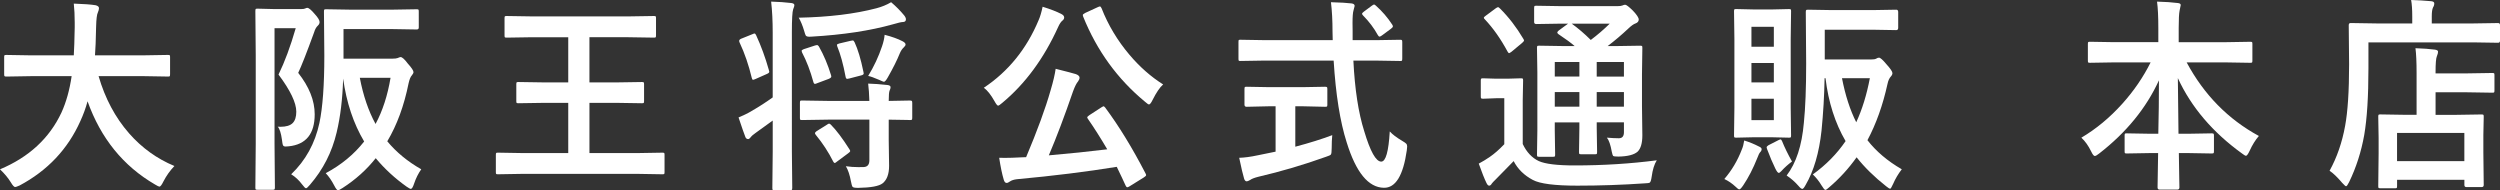
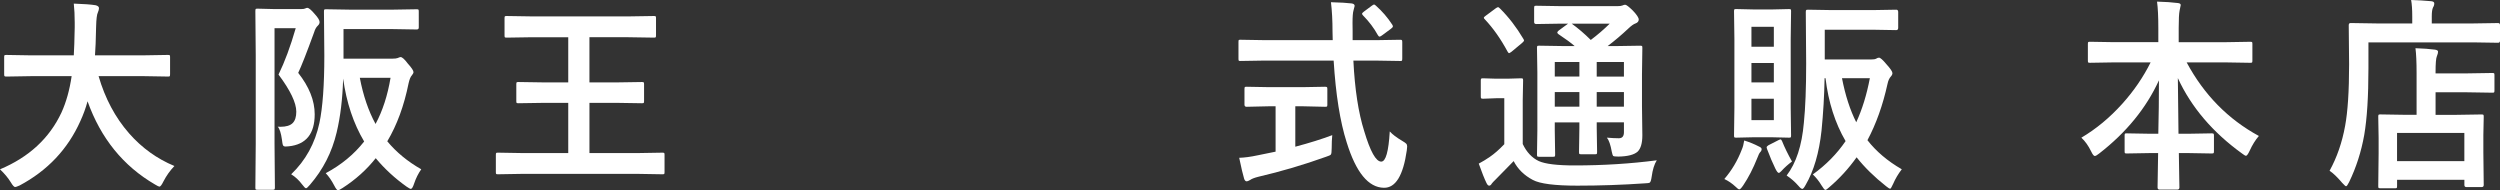
<svg xmlns="http://www.w3.org/2000/svg" id="a" viewBox="0 0 181.965 13.85">
  <rect x="0" y="0" width="181.965" height="13.85" fill="#333333" stroke="none" />
  <defs>
    <style>.b{fill:#fff;}</style>
  </defs>
  <path class="b" d="M2.21,5.544l-1.752,.029c-.076,0-.121-.012-.135-.037-.013-.02-.02-.068-.02-.146v-1.23c0-.078,.009-.125,.027-.139s.061-.022,.128-.022l1.752,.029h3.161c.027-.415,.049-1.091,.067-2.029v-.352c0-.503-.022-.964-.067-1.384,.728,.024,1.255,.063,1.583,.117,.166,.039,.25,.11,.25,.212,0,.088-.027,.193-.081,.315-.072,.137-.114,.486-.128,1.047-.018,.942-.045,1.633-.081,2.073h3.558l1.759-.029c.072,0,.115,.01,.128,.029,.013,.02,.02,.063,.02,.132v1.23c0,.088-.009,.142-.027,.161-.018,.015-.059,.022-.122,.022l-1.759-.029h-3.295c.472,1.621,1.21,3.008,2.217,4.16,.93,1.06,2.031,1.853,3.302,2.38-.319,.332-.586,.708-.802,1.128-.121,.249-.218,.374-.29,.374-.041,0-.146-.051-.317-.154-2.313-1.343-3.951-3.362-4.913-6.057-.13,.483-.305,.964-.525,1.443-.912,2.036-2.383,3.596-4.414,4.68-.175,.078-.285,.117-.33,.117-.077,0-.182-.115-.317-.344-.198-.322-.46-.637-.788-.945,2.107-.884,3.598-2.261,4.474-4.131,.346-.757,.593-1.641,.742-2.651H2.21Z" />
  <path class="b" d="M20.218,9.221c.072,.005,.137,.007,.196,.007,.413,0,.709-.09,.889-.271,.175-.176,.263-.452,.263-.828,0-.649-.432-1.55-1.294-2.703,.449-.913,.867-2.039,1.253-3.376h-1.543V10.466l.027,3.179c0,.078-.012,.127-.034,.146-.018,.015-.061,.022-.128,.022h-1.112c-.067,0-.109-.009-.125-.025-.016-.018-.023-.065-.023-.143l.027-3.179V3.999l-.027-3.186c0-.088,.009-.142,.027-.161,.018-.015,.061-.022,.128-.022l1.172,.029h2.028c.13,0,.223-.015,.276-.044,.054-.029,.104-.044,.148-.044,.108,0,.288,.149,.539,.447,.238,.259,.357,.454,.357,.586,0,.098-.045,.188-.135,.271-.112,.103-.2,.261-.263,.476-.548,1.504-.935,2.488-1.159,2.952,.8,1.016,1.2,2.021,1.2,3.018,0,1.421-.629,2.197-1.887,2.329-.122,.01-.2,.015-.236,.015-.104,0-.168-.039-.196-.117-.018-.044-.04-.176-.067-.396-.067-.474-.168-.784-.303-.93Zm10.445,3.098c-.216,.303-.391,.654-.526,1.055-.081,.249-.159,.374-.236,.374-.045,0-.146-.054-.303-.161-.858-.61-1.608-1.301-2.25-2.073-.661,.835-1.465,1.558-2.413,2.168-.175,.112-.285,.168-.33,.168-.067,0-.16-.115-.276-.344-.193-.371-.4-.671-.62-.901,1.128-.601,2.06-1.37,2.797-2.307-.777-1.304-1.287-2.83-1.53-4.578-.041,1.465-.198,2.771-.472,3.918-.337,1.431-.984,2.7-1.941,3.809-.144,.171-.24,.256-.29,.256-.05,0-.142-.09-.276-.271-.238-.317-.505-.566-.802-.747,1.051-1.006,1.736-2.251,2.055-3.735,.238-1.128,.357-2.759,.357-4.893l-.027-3.215c0-.083,.009-.132,.027-.146s.059-.022,.122-.022l1.772,.029h3.073l1.759-.029c.072,0,.114,.01,.128,.029,.013,.02,.02,.066,.02,.139V2c0,.098-.049,.146-.148,.146l-1.759-.029h-3.571v2.153h3.544c.189,0,.319-.015,.391-.044,.117-.049,.188-.073,.215-.073,.117,0,.292,.156,.526,.469,.278,.308,.417,.515,.417,.623,0,.068-.04,.149-.121,.242-.094,.103-.173,.295-.236,.579-.328,1.631-.845,3.037-1.55,4.219,.66,.796,1.485,1.475,2.473,2.036Zm-2.237-6.658h-2.237c.247,1.294,.629,2.415,1.146,3.362,.512-.952,.876-2.073,1.092-3.362Z" />
  <path class="b" d="M37.964,12.656l-1.725,.029c-.072,0-.114-.01-.128-.029s-.02-.063-.02-.132v-1.252c0-.078,.009-.125,.027-.139,.018-.015,.058-.022,.121-.022l1.725,.029h3.396v-3.655h-1.712l-1.92,.029c-.072,0-.114-.01-.128-.029s-.02-.063-.02-.132v-1.223c0-.078,.009-.125,.027-.139,.018-.015,.058-.022,.121-.022l1.92,.029h1.712V2.71h-2.622l-1.867,.029c-.072,0-.114-.01-.128-.029-.013-.02-.02-.063-.02-.132V1.326c0-.078,.009-.125,.027-.139s.058-.022,.121-.022l1.867,.029h6.995l1.86-.029c.072,0,.117,.01,.135,.029,.013,.02,.02,.063,.02,.132v1.252c0,.078-.009,.125-.027,.139s-.061,.022-.128,.022l-1.86-.029h-2.831v3.289h1.92l1.9-.029c.072,0,.117,.01,.135,.029,.014,.02,.021,.063,.021,.132v1.223c0,.073-.008,.119-.024,.136-.016,.017-.06,.025-.131,.025l-1.9-.029h-1.92v3.655h3.572l1.745-.029c.072,0,.115,.01,.128,.029,.014,.02,.021,.063,.021,.132v1.252c0,.073-.008,.118-.024,.136-.016,.017-.057,.025-.125,.025l-1.745-.029h-8.511Z" />
-   <path class="b" d="M56.128,.117c.539,.015,1.028,.049,1.469,.103,.148,.02,.223,.071,.223,.154,0,.059-.029,.159-.088,.3-.063,.181-.094,.735-.094,1.663V11.038l.027,2.637c0,.078-.011,.127-.034,.146-.013,.015-.054,.022-.121,.022h-1.146c-.072,0-.115-.01-.128-.029-.013-.02-.02-.066-.02-.139l.027-2.622v-2.278l-1.247,.901c-.171,.117-.29,.222-.357,.315-.067,.088-.128,.132-.182,.132-.094,0-.162-.049-.202-.146-.09-.225-.256-.701-.499-1.428,.364-.156,.618-.276,.761-.359,.62-.352,1.195-.718,1.725-1.099V2.38c0-.854-.038-1.609-.114-2.263Zm-1.092,2.446c.359,.776,.667,1.616,.923,2.52,.022,.063,.034,.11,.034,.139,0,.059-.059,.112-.175,.161l-.842,.374c-.081,.034-.135,.051-.162,.051-.045,0-.076-.044-.094-.132-.225-.942-.519-1.799-.883-2.571-.022-.049-.034-.09-.034-.125,0-.068,.047-.122,.142-.161l.856-.344c.049-.024,.087-.037,.114-.037,.045,0,.085,.042,.122,.125ZM64.861,.161c.346,.293,.663,.613,.95,.959,.085,.107,.128,.203,.128,.286,0,.132-.079,.198-.236,.198-.099,0-.339,.056-.721,.168-1.658,.464-3.625,.762-5.903,.894-.09,.005-.146,.007-.168,.007-.135,0-.222-.029-.263-.088-.027-.044-.067-.161-.121-.352-.112-.376-.243-.691-.391-.945,2.192-.044,4.079-.273,5.661-.688,.391-.103,.746-.249,1.065-.439Zm-4.609,8.547l-1.874,.029c-.076,0-.121-.01-.135-.029s-.02-.063-.02-.132v-1.084c0-.083,.009-.134,.027-.154,.018-.015,.061-.022,.128-.022l1.874,.029h3.025c-.013-.474-.042-.894-.087-1.26,.404,.01,.874,.044,1.408,.103,.148,.02,.223,.071,.223,.154,0,.073-.022,.154-.067,.242-.045,.098-.067,.352-.067,.762l1.543-.029c.081,0,.128,.012,.142,.037,.018,.02,.027,.066,.027,.139v1.084c0,.073-.009,.119-.027,.135-.018,.018-.065,.026-.142,.026-.009,0-.074-.002-.195-.007-.386-.01-.835-.017-1.348-.022v1.501l.027,1.86c0,.596-.157,1.021-.472,1.274-.261,.205-.854,.315-1.779,.33-.229,0-.364-.024-.404-.073-.04-.044-.081-.176-.121-.396-.085-.469-.209-.837-.371-1.106,.305,.044,.611,.066,.917,.066,.117,0,.251-.002,.404-.007,.26-.02,.391-.183,.391-.491v-2.959h-3.025Zm-.647-5.325c.355,.625,.649,1.321,.883,2.087,.013,.049,.02,.083,.02,.103,0,.059-.063,.115-.188,.168l-.842,.315c-.077,.034-.13,.051-.162,.051-.049,0-.087-.046-.114-.139-.22-.806-.494-1.521-.822-2.146-.022-.054-.034-.093-.034-.117,0-.044,.052-.085,.155-.125l.829-.271c.067-.02,.112-.029,.135-.029,.045,0,.092,.034,.142,.103Zm.869,5.691c.396,.396,.847,.994,1.354,1.794,.036,.054,.054,.095,.054,.125,0,.039-.047,.093-.142,.161l-.829,.615c-.067,.063-.121,.095-.162,.095-.027,0-.061-.034-.101-.103-.346-.688-.768-1.335-1.267-1.941-.04-.049-.061-.09-.061-.125,0-.039,.038-.088,.115-.146l.761-.476c.063-.049,.112-.073,.148-.073,.041,0,.083,.024,.128,.073Zm1.725-6.006c.243,.518,.458,1.238,.647,2.161,.014,.054,.02,.093,.02,.117,0,.063-.058,.11-.175,.139l-.87,.227c-.072,.02-.124,.029-.155,.029-.063,0-.104-.056-.121-.168-.167-.894-.369-1.628-.607-2.205-.013-.039-.02-.071-.02-.095,0-.044,.058-.081,.175-.11l.842-.198c.067-.015,.112-.022,.135-.022,.045,0,.087,.042,.128,.125Zm.991,2.461c.422-.688,.759-1.409,1.011-2.161,.104-.303,.166-.581,.188-.835,.53,.137,.959,.291,1.287,.461,.157,.078,.236,.159,.236,.242,0,.063-.042,.134-.128,.212-.117,.107-.213,.251-.29,.432-.198,.493-.488,1.074-.869,1.743-.122,.22-.218,.33-.29,.33-.031,0-.146-.046-.344-.139-.368-.161-.636-.256-.802-.286Z" />
-   <path class="b" d="M71.609,6.387c1.784-1.187,3.113-2.827,3.989-4.922,.108-.244,.205-.569,.29-.974,.57,.176,1.024,.352,1.361,.527,.139,.068,.208,.154,.208,.256,0,.083-.04,.156-.121,.22-.108,.083-.213,.239-.317,.469-1.038,2.29-2.39,4.128-4.057,5.515-.162,.142-.267,.212-.316,.212-.054,0-.142-.11-.263-.33-.26-.464-.519-.789-.775-.974Zm8.834,1.443c1.002,1.348,1.981,2.947,2.938,4.797,.027,.054,.041,.093,.041,.117,0,.044-.054,.1-.162,.168l-1.038,.645c-.077,.049-.133,.073-.168,.073-.045,0-.085-.039-.122-.117-.135-.303-.35-.759-.647-1.37-2.188,.356-4.609,.657-7.264,.901-.22,.024-.393,.081-.519,.168-.09,.068-.168,.103-.236,.103-.094,0-.164-.081-.209-.242-.121-.405-.231-.935-.33-1.589,.157,.005,.296,.007,.418,.007,.319,0,.703-.012,1.152-.037l.391-.015c.813-1.929,1.406-3.547,1.779-4.856,.193-.649,.316-1.174,.371-1.575,.799,.2,1.292,.33,1.476,.388,.175,.068,.263,.154,.263,.256,0,.083-.036,.173-.107,.271-.113,.127-.234,.366-.364,.718-.615,1.792-1.204,3.347-1.766,4.666,1.474-.127,2.891-.273,4.252-.439-.494-.84-.964-1.58-1.409-2.219-.031-.044-.047-.078-.047-.103,0-.039,.054-.095,.162-.168l.869-.564c.09-.054,.144-.081,.162-.081,.018,0,.056,.032,.114,.095Zm4.219-1.685c-.238,.205-.495,.581-.769,1.128-.108,.22-.195,.33-.263,.33-.045,0-.142-.066-.29-.198-2-1.65-3.5-3.716-4.501-6.196-.018-.049-.027-.085-.027-.11,0-.044,.056-.095,.168-.154l.923-.425c.072-.034,.124-.051,.155-.051,.04,0,.081,.044,.121,.132,.48,1.226,1.159,2.356,2.035,3.391,.746,.879,1.561,1.597,2.446,2.153Z" />
  <path class="b" d="M92.05,4.409l-1.772,.029c-.063,0-.101-.008-.115-.025-.013-.017-.02-.07-.02-.158v-1.179c0-.093,.007-.146,.02-.161,.014-.015,.052-.022,.115-.022l1.772,.029h4.953l-.014-.615c0-.806-.038-1.521-.114-2.146,.701,.02,1.202,.049,1.502,.088,.148,.02,.223,.081,.223,.183,0,.024-.027,.129-.081,.315-.049,.151-.074,.464-.074,.938,0,.122,.002,.315,.007,.579v.659h1.698l1.766-.029c.072,0,.115,.012,.128,.037,.014,.02,.021,.068,.021,.146v1.179c0,.088-.009,.142-.027,.161-.013,.015-.054,.022-.121,.022l-1.766-.029h-1.644c.103,2.09,.366,3.801,.788,5.134,.44,1.479,.854,2.219,1.24,2.219,.328,0,.535-.732,.62-2.197,.193,.215,.492,.442,.896,.681,.166,.098,.267,.168,.303,.212,.045,.049,.067,.117,.067,.205,0,.044-.009,.139-.027,.286-.261,1.826-.815,2.732-1.665,2.717-1.128-.015-2.031-1.116-2.709-3.303-.481-1.504-.797-3.489-.95-5.955h-5.021Zm2.77,3.325h-.54v2.944c1.047-.278,1.943-.559,2.689-.842-.027,.273-.041,.588-.041,.945,0,.259-.02,.415-.061,.469-.036,.044-.153,.098-.351,.161-1.63,.586-3.277,1.072-4.939,1.458-.283,.073-.476,.149-.58,.227-.117,.068-.2,.103-.249,.103-.09,0-.155-.066-.195-.198-.085-.278-.205-.784-.357-1.516,.373-.01,.813-.068,1.321-.176l1.328-.271v-3.303h-.472l-1.638,.037c-.104,0-.155-.051-.155-.154v-1.121c0-.088,.009-.142,.027-.161,.018-.015,.061-.022,.128-.022l1.638,.029h2.446l1.63-.029c.077,0,.124,.012,.142,.037,.014,.02,.021,.068,.021,.146v1.121c0,.073-.009,.117-.027,.132-.022,.015-.067,.022-.135,.022l-1.63-.037ZM100.15,.417c.449,.396,.845,.854,1.186,1.377,.031,.049,.047,.09,.047,.125,0,.049-.047,.107-.142,.176l-.654,.483c-.081,.059-.139,.088-.175,.088-.041,0-.083-.039-.128-.117-.278-.508-.638-.984-1.078-1.428-.045-.049-.067-.088-.067-.117,0-.039,.042-.09,.128-.154l.58-.432c.081-.059,.135-.088,.162-.088,.041,0,.088,.029,.142,.088Z" />
  <path class="b" d="M120.591,11.667c-.18,.283-.303,.679-.371,1.187-.036,.249-.081,.393-.135,.432-.041,.034-.166,.054-.377,.059-1.622,.112-3.255,.168-4.899,.168s-2.729-.139-3.241-.417c-.629-.332-1.094-.789-1.395-1.37-.077,.078-.515,.525-1.314,1.34-.135,.132-.227,.229-.276,.293-.054,.103-.119,.154-.195,.154-.067,0-.133-.066-.195-.198-.144-.293-.331-.762-.56-1.406,.283-.151,.548-.312,.795-.483,.332-.225,.687-.535,1.064-.93v-3.347h-.58l-.963,.037c-.081,0-.13-.012-.148-.037-.014-.02-.02-.068-.02-.146v-1.143c0-.078,.011-.125,.034-.139,.018-.015,.062-.022,.135-.022l.963,.029h.802l.99-.029c.077,0,.122,.01,.135,.029,.014,.02,.021,.063,.021,.132l-.027,1.428v3.193c.283,.596,.674,1.011,1.173,1.245,.472,.21,1.336,.315,2.594,.315,2.089,0,4.086-.125,5.991-.374ZM109.176,.615c.634,.63,1.2,1.365,1.698,2.205,.036,.059,.054,.1,.054,.125,0,.039-.045,.098-.135,.176l-.775,.645c-.095,.068-.153,.103-.175,.103-.032,0-.07-.039-.115-.117-.494-.918-1.044-1.699-1.651-2.344-.049-.044-.074-.081-.074-.11,0-.039,.042-.088,.128-.146l.741-.549c.077-.054,.133-.081,.168-.081,.036,0,.081,.032,.135,.095Zm7.784,9.404c.332,.029,.622,.044,.869,.044s.371-.146,.371-.439v-.718h-1.981v.403l.027,1.743c0,.083-.008,.133-.024,.15-.016,.018-.055,.026-.118,.026h-1.018c-.077,0-.122-.01-.135-.029-.014-.02-.021-.068-.021-.146l.027-1.743v-.403h-1.792v.571l.027,1.765c0,.078-.008,.126-.023,.143-.016,.017-.058,.025-.125,.025h-1.011c-.076,0-.124-.01-.142-.029-.013-.02-.02-.066-.02-.139l.027-1.75V5.273l-.027-1.787c0-.078,.009-.125,.027-.139s.063-.022,.135-.022l1.84,.029h.741c-.247-.22-.643-.51-1.186-.872-.054-.044-.081-.083-.081-.117s.036-.083,.108-.146l.681-.498h-.512l-1.806,.029c-.103,0-.155-.049-.155-.146V.601c0-.088,.009-.142,.027-.161,.018-.015,.061-.022,.128-.022l1.806,.029h4.097c.166,0,.285-.015,.357-.044,.085-.039,.155-.059,.209-.059,.085,0,.274,.144,.566,.432,.283,.298,.424,.513,.424,.645s-.079,.227-.236,.286c-.135,.044-.31,.168-.525,.374-.477,.449-.978,.874-1.503,1.274h.512l1.86-.029c.072,0,.117,.01,.135,.029,.013,.02,.02,.063,.02,.132l-.027,1.926v2.307l.027,2.131c0,.566-.114,.962-.344,1.187-.26,.229-.73,.349-1.408,.359-.211,0-.337-.017-.377-.051-.027-.029-.059-.127-.094-.293-.09-.508-.209-.852-.357-1.033Zm-3.794-4.446h1.792v-1.062h-1.792v1.062Zm0,2.19h1.792v-1.062h-1.792v1.062Zm4.002-6.042h-2.77c.467,.337,.93,.732,1.388,1.187,.494-.371,.955-.767,1.381-1.187Zm1.031,2.791h-1.981v1.062h1.981v-1.062Zm-1.981,3.252h1.981v-1.062h-1.981v1.062Z" />
  <path class="b" d="M125.506,13.03c.539-.625,.961-1.335,1.267-2.131,.081-.181,.141-.405,.182-.674,.391,.122,.748,.269,1.072,.439,.13,.054,.195,.117,.195,.19,0,.083-.036,.159-.108,.227-.059,.063-.128,.205-.209,.425-.301,.757-.64,1.416-1.018,1.978-.135,.2-.231,.3-.29,.3-.054,0-.146-.066-.276-.198-.243-.229-.515-.415-.815-.557Zm3.45-12.341l1.26-.029c.072,0,.115,.01,.128,.029,.014,.02,.021,.063,.021,.132l-.027,2.007V7.859l.027,2c0,.078-.009,.125-.027,.139s-.058,.022-.121,.022l-1.26-.029h-1.321l-1.267,.029c-.077,0-.122-.01-.135-.029-.014-.02-.021-.063-.021-.132l.027-2V2.827l-.027-2.007c0-.078,.009-.125,.027-.139s.061-.022,.128-.022l1.267,.029h1.321Zm.155,1.26h-1.631v1.45h1.631V1.948Zm-1.631,4.05h1.631v-1.414h-1.631v1.414Zm1.631,2.747v-1.56h-1.631v1.56h1.631Zm1.321,3.01c-.274,.2-.533,.432-.775,.696-.081,.088-.144,.132-.188,.132-.063,0-.146-.105-.25-.315-.188-.381-.391-.857-.606-1.428-.018-.049-.027-.085-.027-.11,0-.054,.045-.107,.135-.161l.734-.374c.072-.034,.119-.051,.142-.051,.036,0,.072,.039,.108,.117,.184,.459,.427,.957,.728,1.494Zm2.385-9.595v2.168h3.356c.193,0,.321-.02,.384-.059,.076-.049,.146-.073,.208-.073,.095,0,.272,.156,.533,.469,.296,.327,.444,.544,.444,.652,0,.083-.036,.164-.107,.242-.117,.122-.2,.303-.25,.542-.341,1.553-.829,2.92-1.462,4.102,.634,.815,1.467,1.521,2.5,2.117-.26,.337-.469,.688-.626,1.055-.108,.239-.18,.359-.216,.359-.054,0-.155-.061-.303-.183-.854-.674-1.568-1.375-2.143-2.102-.58,.815-1.243,1.541-1.988,2.175-.144,.132-.24,.198-.29,.198-.05,0-.142-.11-.276-.33-.175-.293-.386-.559-.633-.798,.961-.693,1.756-1.501,2.385-2.424-.764-1.309-1.251-2.834-1.462-4.578h-.067c-.022,1.274-.097,2.544-.222,3.809-.175,1.621-.562,2.942-1.159,3.962-.104,.19-.182,.286-.236,.286-.067,0-.159-.071-.276-.212-.26-.298-.55-.552-.869-.762,.692-.903,1.109-2.18,1.253-3.831,.112-1.089,.168-2.529,.168-4.321l-.027-3.75c0-.083,.011-.132,.034-.146,.018-.015,.063-.022,.135-.022l1.752,.029h2.938l1.725-.029c.095,0,.142,.056,.142,.168v1.15c0,.112-.047,.168-.142,.168l-1.725-.029h-3.477Zm2.291,6.738c.432-.933,.762-2.002,.991-3.208h-2.028c.243,1.25,.588,2.319,1.038,3.208Z" />
  <path class="b" d="M153.881,4.541l-1.765,.029c-.072,0-.115-.01-.128-.029-.013-.02-.02-.063-.02-.132v-1.208c0-.078,.009-.125,.027-.139s.059-.022,.122-.022l1.765,.029h3.214v-1.003c0-.845-.031-1.494-.094-1.948,.593,.015,1.099,.049,1.516,.103,.139,.015,.209,.063,.209,.146,0,.02-.027,.151-.081,.396-.045,.215-.067,.635-.067,1.26v1.047h3.437l1.779-.029c.072,0,.114,.01,.128,.029,.013,.02,.02,.063,.02,.132v1.208c0,.078-.009,.125-.027,.139s-.059,.022-.121,.022l-1.779-.029h-2.857c1.263,2.354,3.015,4.138,5.256,5.354-.251,.288-.476,.649-.674,1.084-.112,.239-.2,.359-.263,.359-.049,0-.146-.056-.29-.168-2.138-1.543-3.695-3.372-4.67-5.486,0,.029,.016,1.379,.047,4.05h.714l1.698-.029c.081,0,.128,.01,.142,.029,.018,.02,.027,.063,.027,.132v1.143c0,.073-.009,.119-.027,.135-.018,.018-.065,.026-.142,.026l-1.698-.029h-.688c.004,.503,.014,1.077,.027,1.721,.009,.459,.014,.72,.014,.784,0,.103-.052,.154-.155,.154h-1.281c-.103,0-.155-.051-.155-.154,0-.381,.014-1.216,.041-2.505h-.593l-1.698,.029c-.072,0-.114-.01-.128-.029-.013-.02-.02-.063-.02-.132v-1.143c0-.078,.009-.125,.027-.139s.059-.022,.121-.022l1.698,.029h.606c.032-1.279,.047-2.576,.047-3.889-.925,2.021-2.375,3.796-4.347,5.325-.152,.122-.26,.183-.323,.183-.072,0-.16-.11-.263-.33-.202-.415-.44-.75-.714-1.003,1.074-.635,2.064-1.455,2.972-2.461,.84-.933,1.53-1.938,2.069-3.018h-2.655Z" />
  <path class="b" d="M172.389,3.083v1.89c0,2.036-.101,3.647-.303,4.834-.216,1.226-.584,2.375-1.105,3.45-.099,.2-.173,.3-.222,.3-.036,0-.128-.081-.276-.242-.351-.415-.658-.71-.923-.886,.535-.967,.912-2.056,1.132-3.267,.193-1.04,.29-2.537,.29-4.49l-.027-2.834c0-.107,.045-.161,.135-.161l1.867,.029h2.621v-.498c0-.508-.027-.911-.081-1.208,.503,.015,.991,.044,1.462,.088,.148,.015,.222,.068,.222,.161,0,.103-.029,.198-.087,.286-.063,.127-.095,.342-.095,.645v.527h2.979l1.854-.029c.09,0,.135,.054,.135,.161v1.113c0,.107-.045,.161-.135,.161l-1.854-.029h-7.587Zm1.927,10.62h-1.058c-.077,0-.121-.01-.135-.029s-.02-.066-.02-.139l.027-2.395v-1.091l-.027-1.553c0-.083,.009-.132,.027-.146,.018-.015,.058-.022,.121-.022l1.84,.029h.802v-3.032c0-.791-.027-1.396-.081-1.816,.575,.02,1.044,.054,1.408,.103,.157,.02,.236,.071,.236,.154,0,.078-.029,.188-.087,.33-.063,.142-.095,.527-.095,1.157v.088h2.305l1.833-.029c.072,0,.115,.01,.128,.029,.014,.02,.021,.063,.021,.132v1.113c0,.078-.009,.125-.027,.139-.018,.015-.058,.022-.121,.022l-1.833-.029h-2.305v1.641h1.503l1.846-.029c.072,0,.117,.01,.135,.029,.014,.02,.021,.066,.021,.139l-.027,1.34v1.245l.027,2.38c0,.103-.052,.154-.155,.154h-1.105c-.099,0-.148-.051-.148-.154v-.374h-4.899v.447c0,.083-.009,.132-.027,.146s-.061,.022-.128,.022Zm.155-4.028v2.051h4.899v-2.051h-4.899Z" />
</svg>